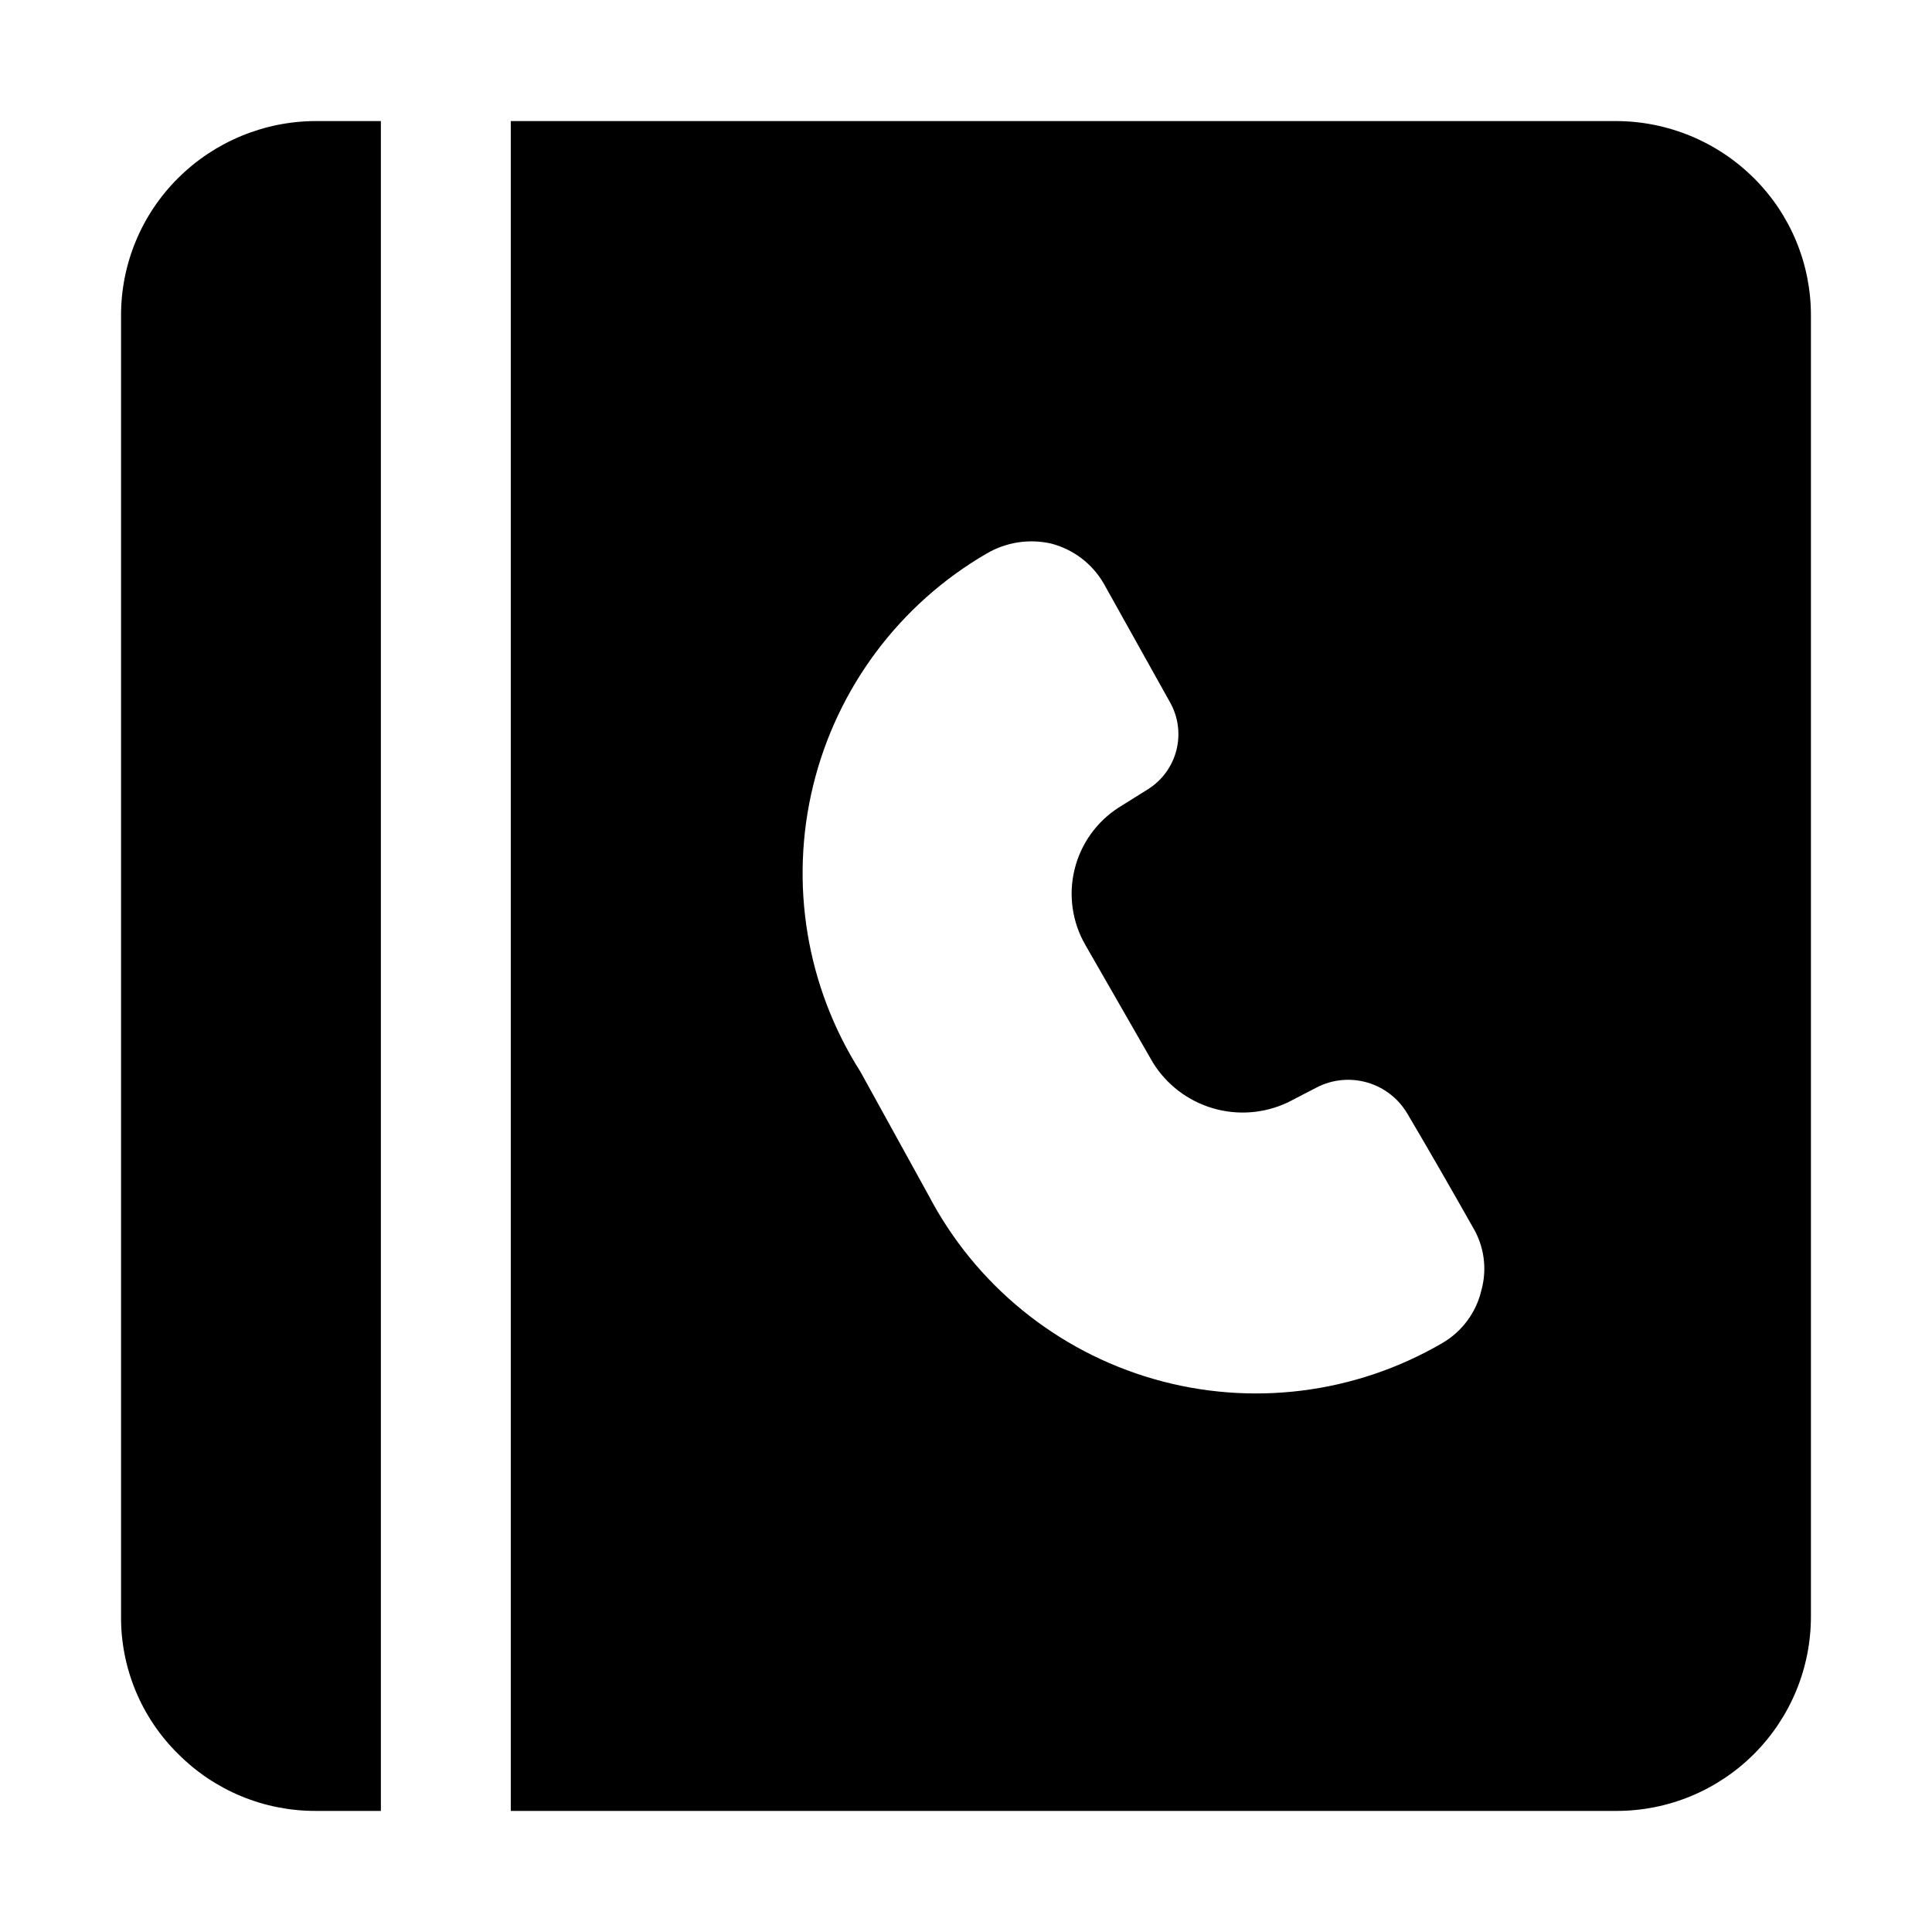
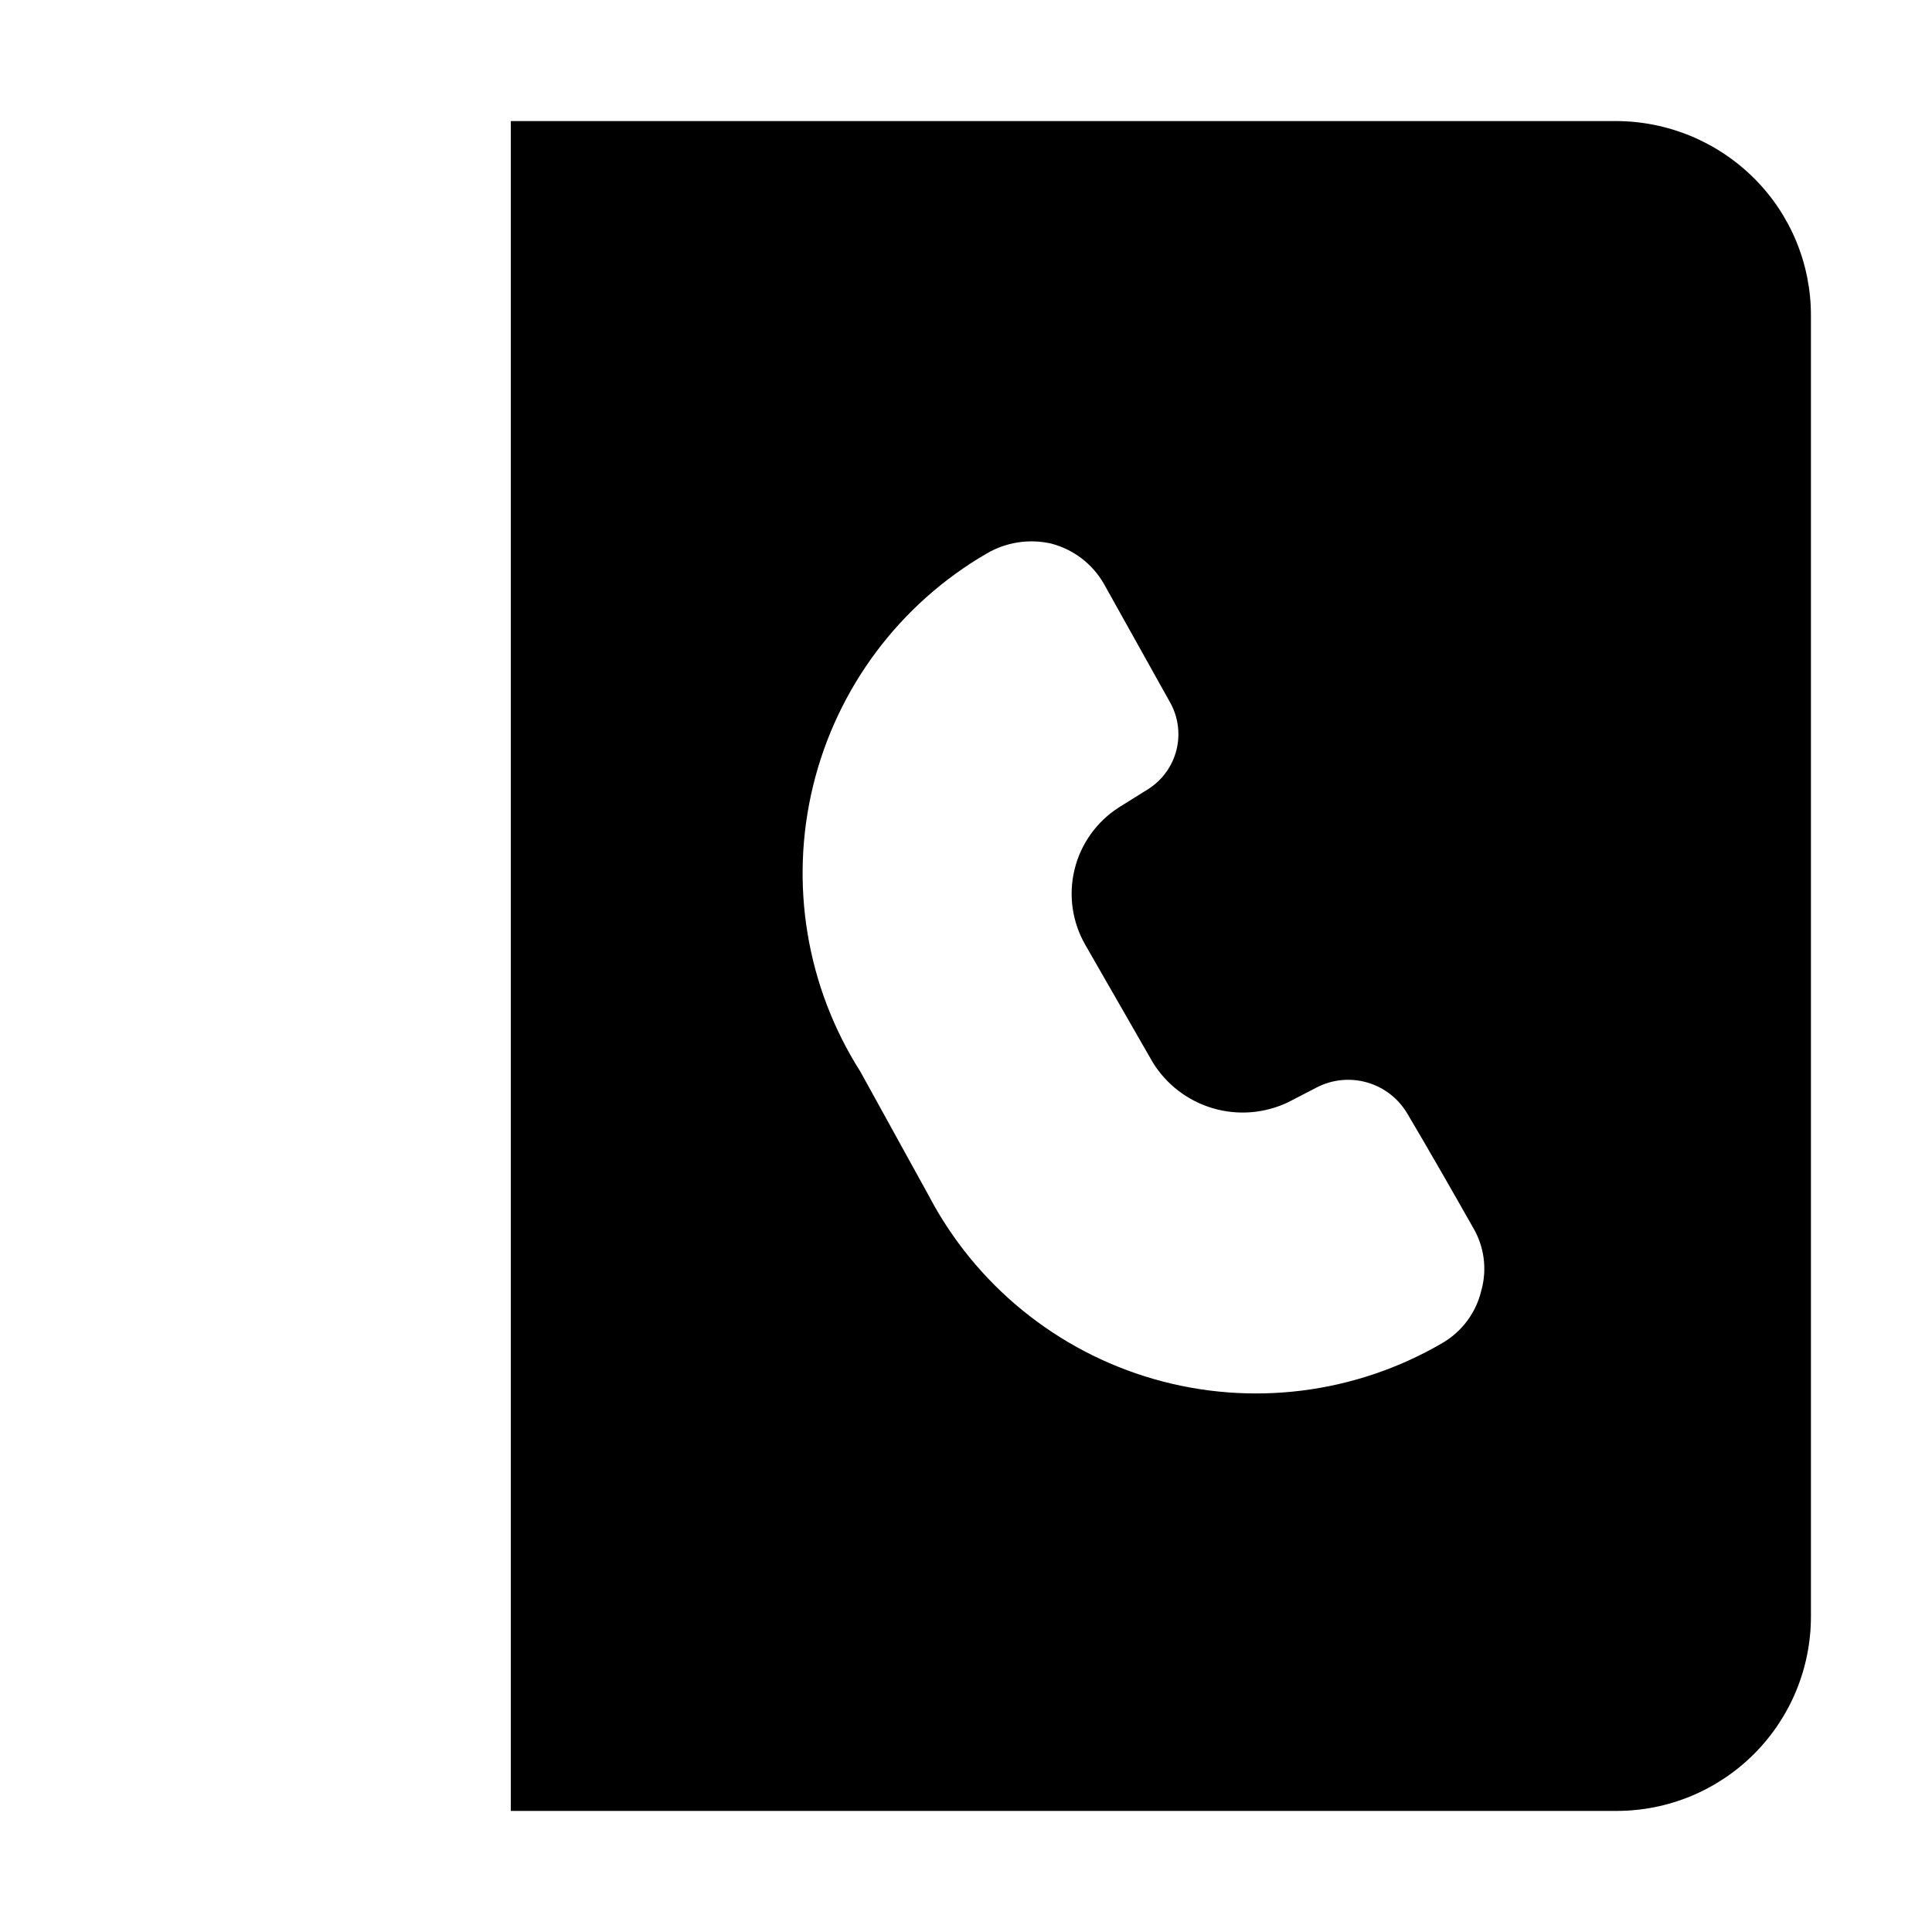
<svg xmlns="http://www.w3.org/2000/svg" fill="#000000" width="800px" height="800px" version="1.1" viewBox="144 144 512 512">
  <g fill-rule="evenodd">
-     <path d="m227.72 176.08h17.215v447.83h-17.215c-13.707 0.051-26.863-5.391-36.523-15.113-9.777-9.629-15.23-22.809-15.117-36.527v-344.55c-0.051-13.707 5.394-26.863 15.117-36.523 9.703-9.66 22.832-15.09 36.523-15.117z" />
    <path d="m608.8 191.2c-9.707-9.66-22.836-15.09-36.527-15.117h-292.91v447.83h292.91c13.707 0.035 26.863-5.391 36.555-15.086 9.695-9.691 15.121-22.848 15.086-36.555v-344.55c0.051-13.707-5.391-26.863-15.113-36.523zm-72.215 294.73c-1.375 5.891-5.125 10.953-10.355 13.996-23.117 13.488-50.746 16.934-76.465 9.531s-47.293-25.004-59.703-48.719l-18.055-32.746c-14.312-22.5-18.832-49.863-12.523-75.77 6.312-25.91 22.914-48.125 45.973-61.52 5.148-3.019 11.25-3.973 17.074-2.66 5.902 1.52 10.949 5.356 13.992 10.637l17.496 31.348c2.199 3.848 2.832 8.398 1.762 12.699-1.07 4.301-3.754 8.023-7.5 10.395l-7.836 4.898h-0.004c-5.856 3.773-10.039 9.656-11.68 16.43-1.645 6.773-0.617 13.918 2.863 19.957l17.914 31.207c3.633 5.852 9.297 10.156 15.91 12.094 6.609 1.938 13.699 1.367 19.918-1.598l7.559-3.918h-0.004c4.144-2.144 8.953-2.613 13.434-1.309 4.481 1.301 8.289 4.273 10.641 8.305 5.316 8.957 11.895 20.434 17.352 30.09 2.984 5.012 3.793 11.027 2.238 16.652z" />
  </g>
</svg>